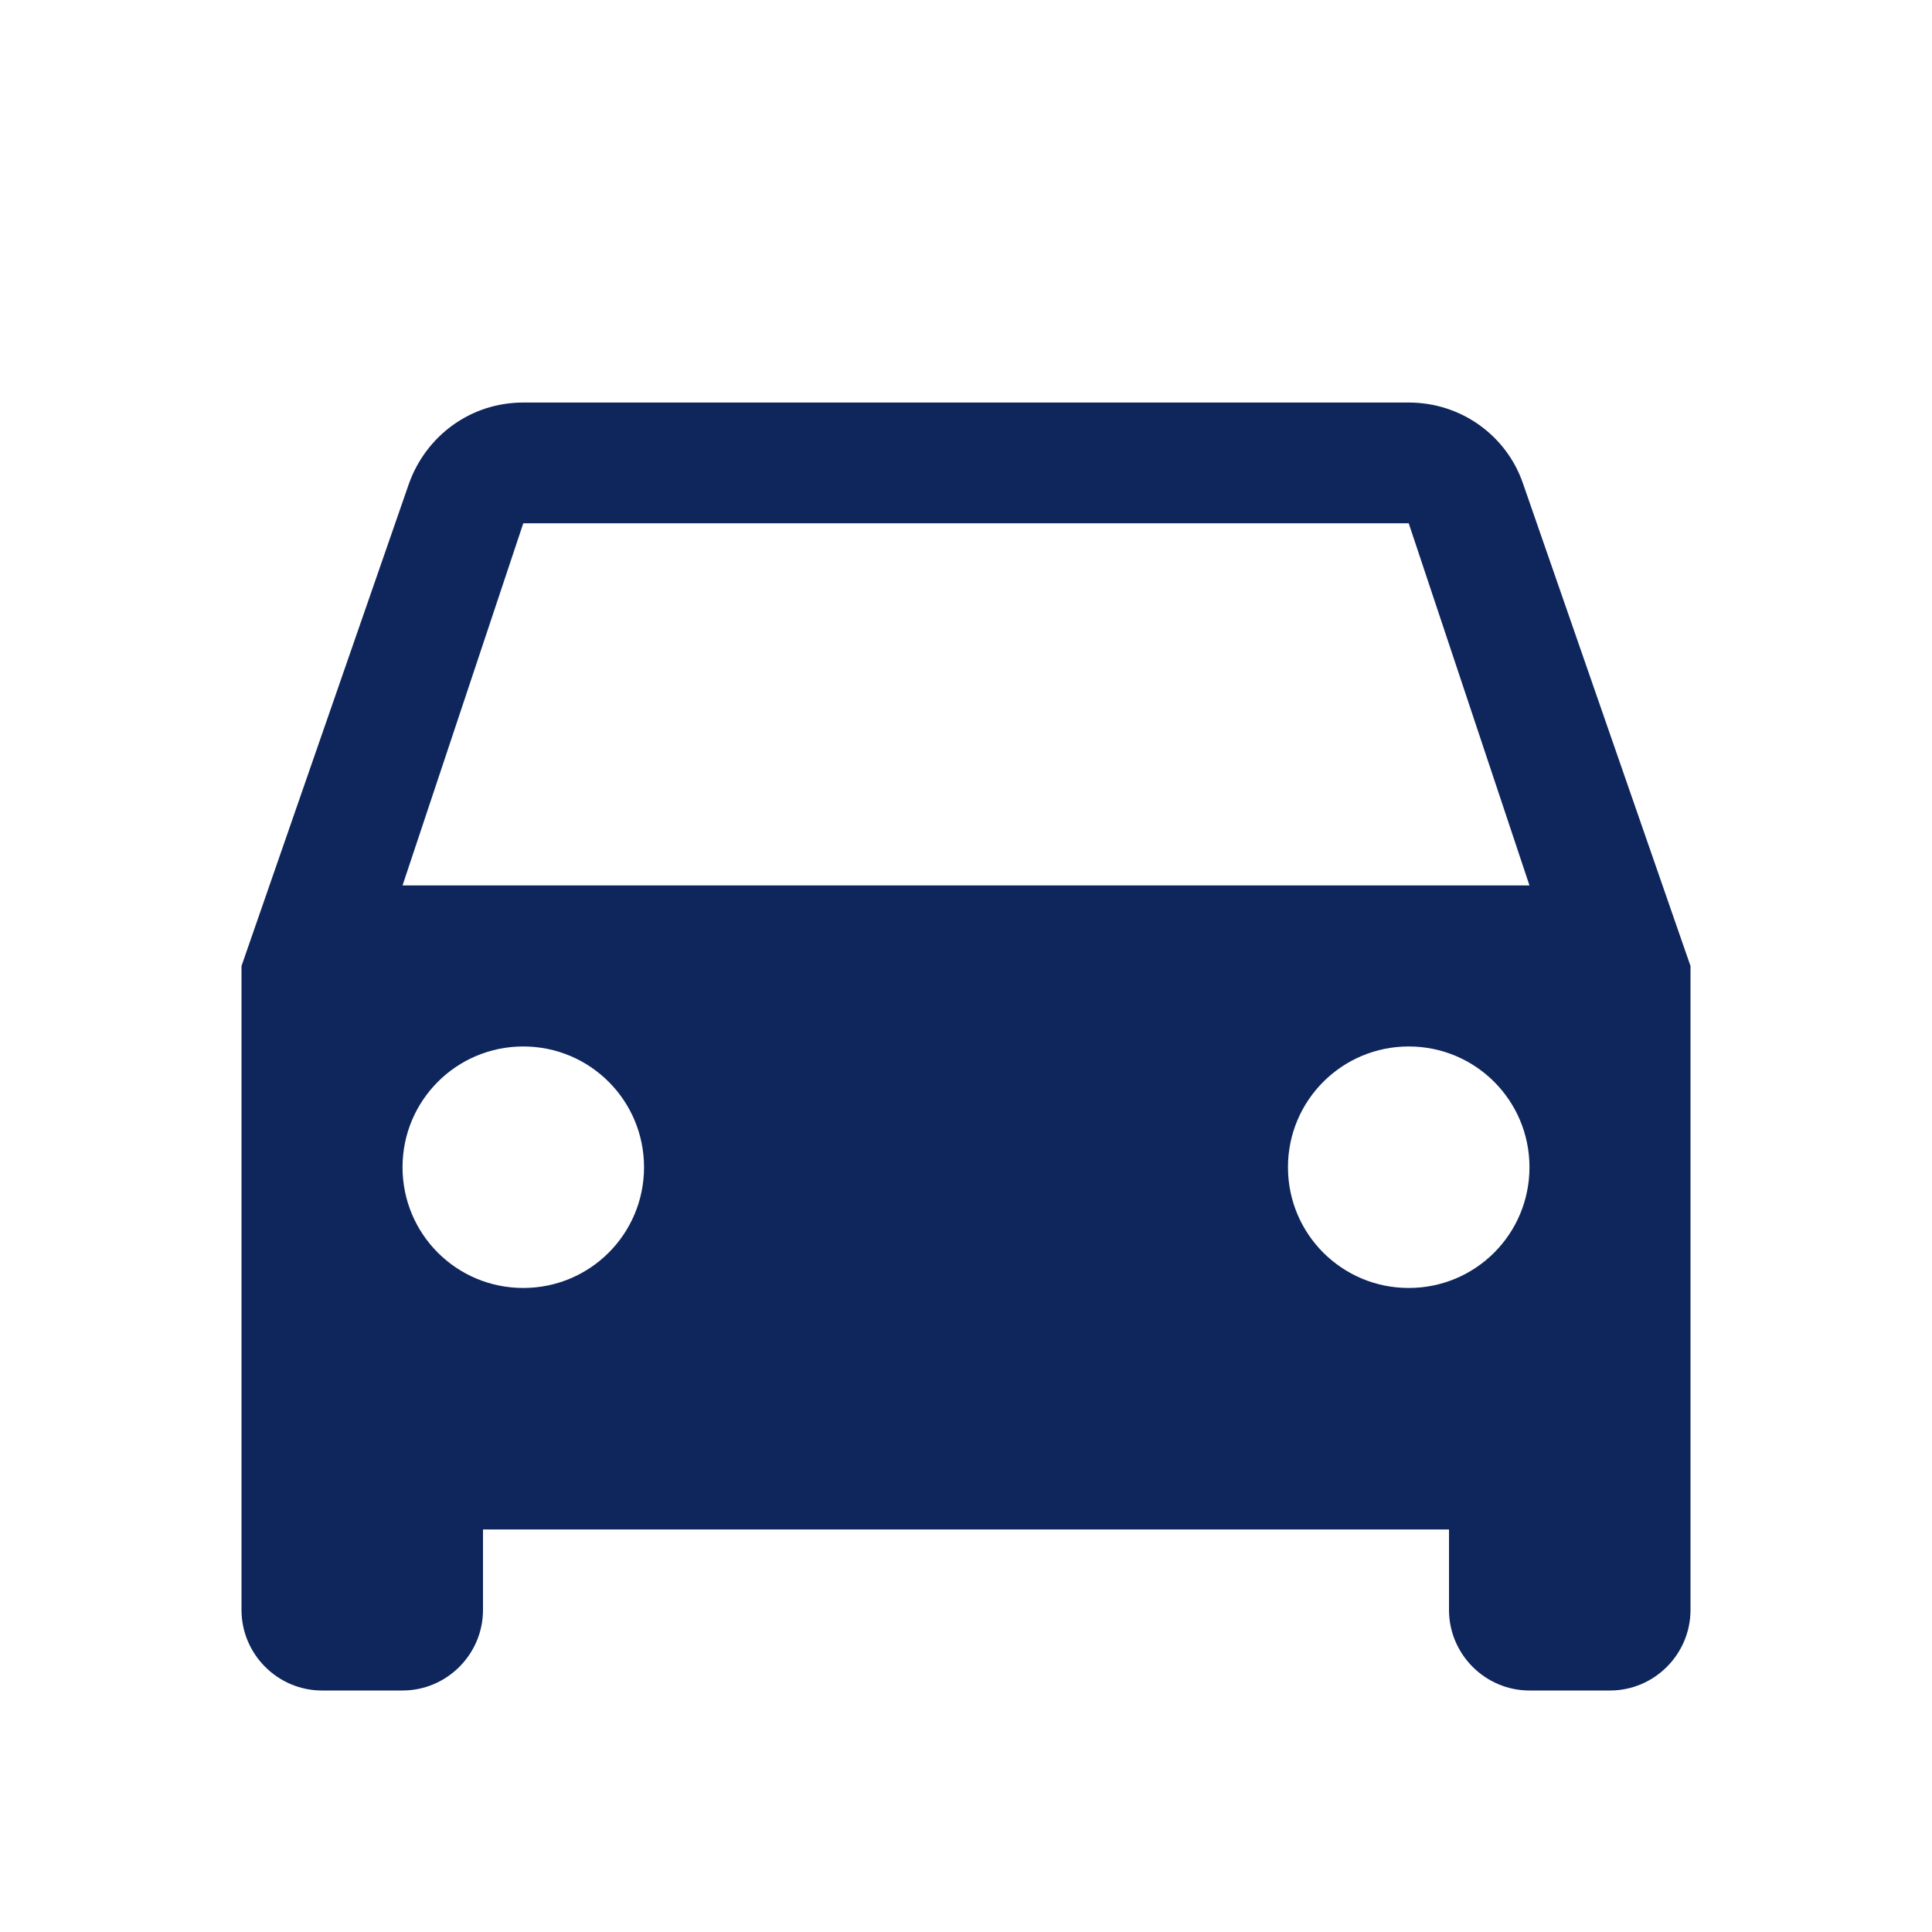
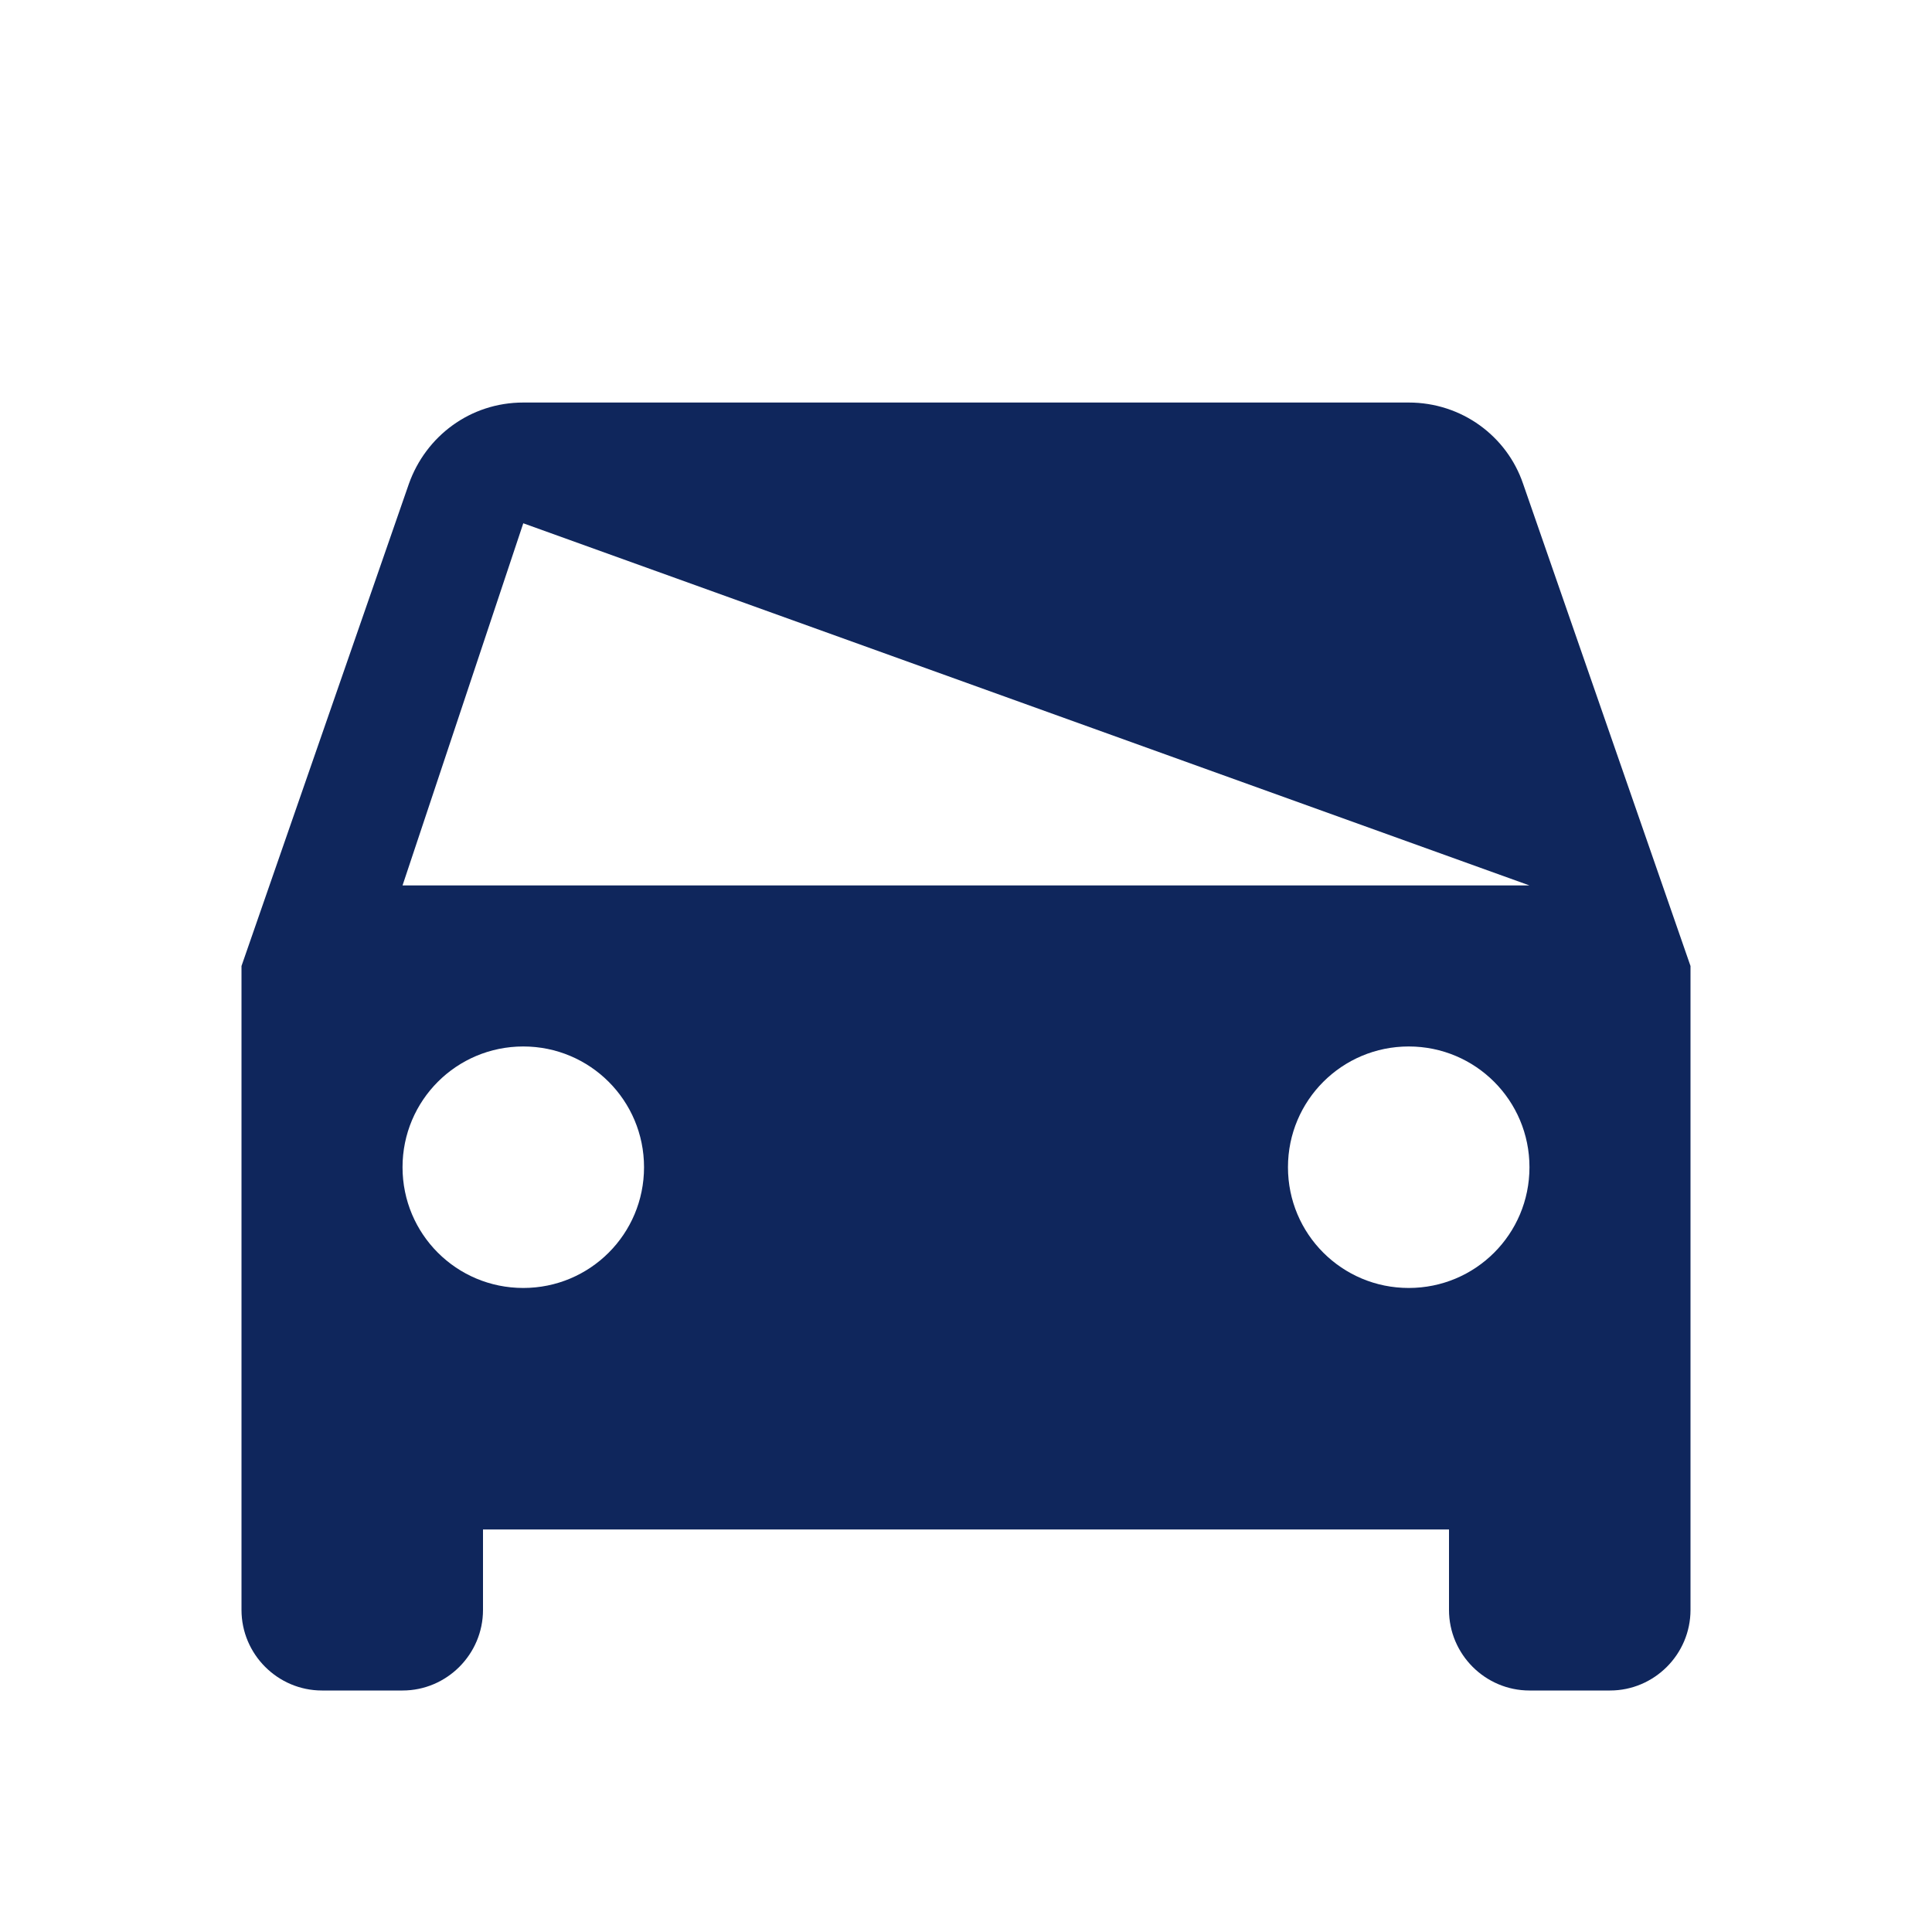
<svg xmlns="http://www.w3.org/2000/svg" width="20" height="20" viewBox="0 0 20 20" fill="none">
-   <path d="M15.767 5.008C15.6 4.516 15.133 4.167 14.583 4.167H5.417C4.867 4.167 4.408 4.516 4.233 5.008L2.5 10V16.666C2.5 17.125 2.875 17.5 3.333 17.5H4.167C4.625 17.5 5 17.125 5 16.666V15.833H15V16.666C15 17.125 15.375 17.5 15.833 17.5H16.667C17.125 17.5 17.5 17.125 17.5 16.666V10L15.767 5.008ZM5.417 13.333C4.725 13.333 4.167 12.775 4.167 12.083C4.167 11.392 4.725 10.833 5.417 10.833C6.108 10.833 6.667 11.392 6.667 12.083C6.667 12.775 6.108 13.333 5.417 13.333ZM14.583 13.333C13.892 13.333 13.333 12.775 13.333 12.083C13.333 11.392 13.892 10.833 14.583 10.833C15.275 10.833 15.833 11.392 15.833 12.083C15.833 12.775 15.275 13.333 14.583 13.333ZM4.167 9.166L5.417 5.417H14.583L15.833 9.166H4.167Z" fill="#0F265C" />
+   <path d="M15.767 5.008C15.6 4.516 15.133 4.167 14.583 4.167H5.417C4.867 4.167 4.408 4.516 4.233 5.008L2.5 10V16.666C2.5 17.125 2.875 17.5 3.333 17.5H4.167C4.625 17.5 5 17.125 5 16.666V15.833H15V16.666C15 17.125 15.375 17.5 15.833 17.5H16.667C17.125 17.5 17.5 17.125 17.5 16.666V10L15.767 5.008ZM5.417 13.333C4.725 13.333 4.167 12.775 4.167 12.083C4.167 11.392 4.725 10.833 5.417 10.833C6.108 10.833 6.667 11.392 6.667 12.083C6.667 12.775 6.108 13.333 5.417 13.333ZM14.583 13.333C13.892 13.333 13.333 12.775 13.333 12.083C13.333 11.392 13.892 10.833 14.583 10.833C15.275 10.833 15.833 11.392 15.833 12.083C15.833 12.775 15.275 13.333 14.583 13.333ZM4.167 9.166L5.417 5.417L15.833 9.166H4.167Z" fill="#0F265C" />
</svg>